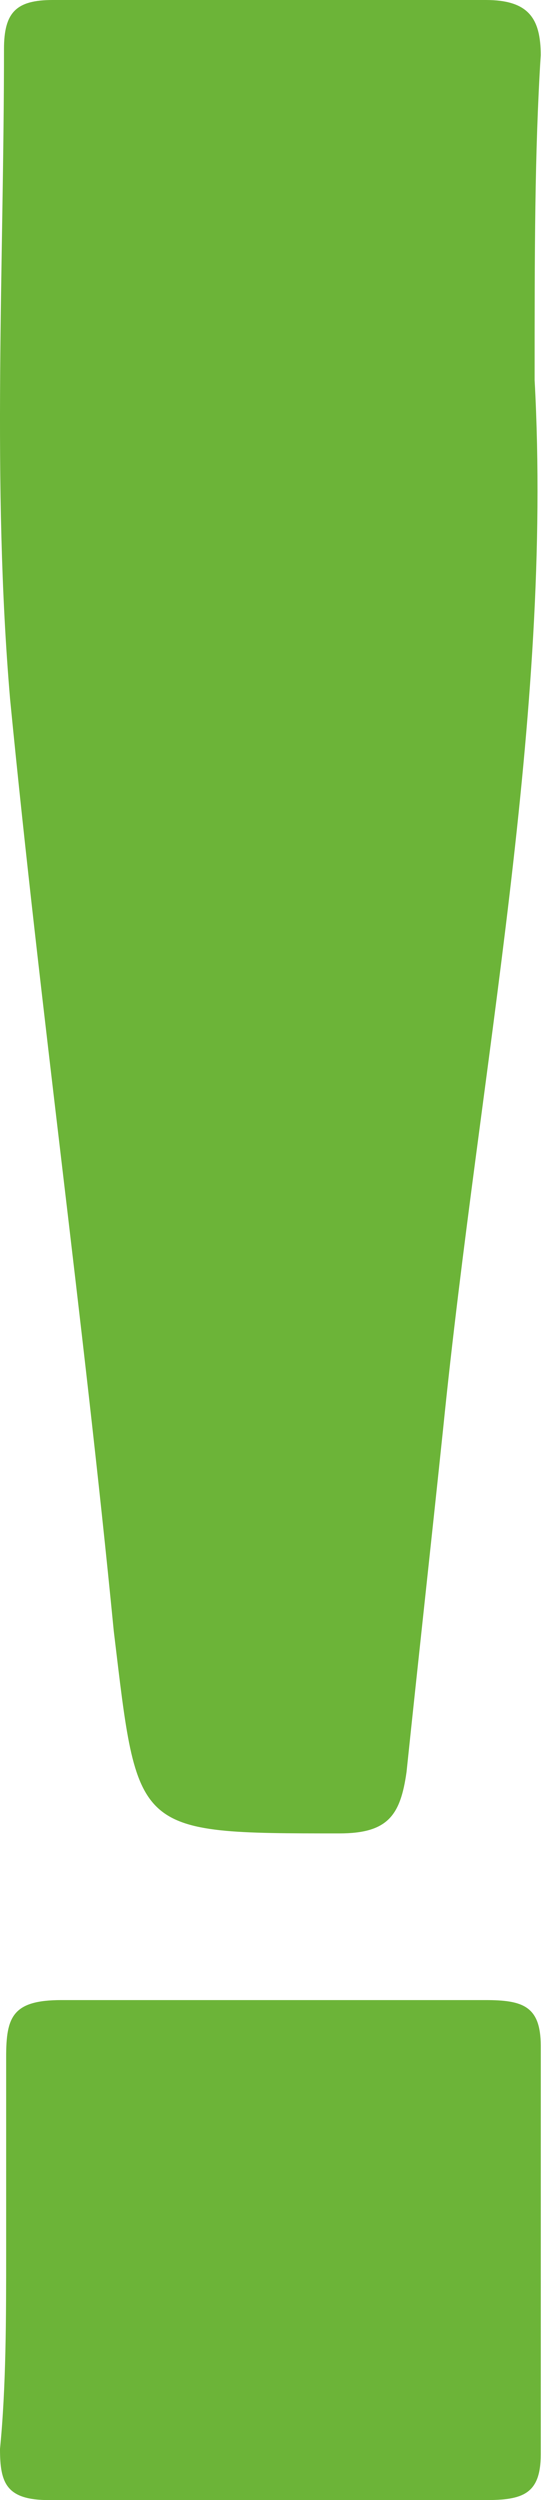
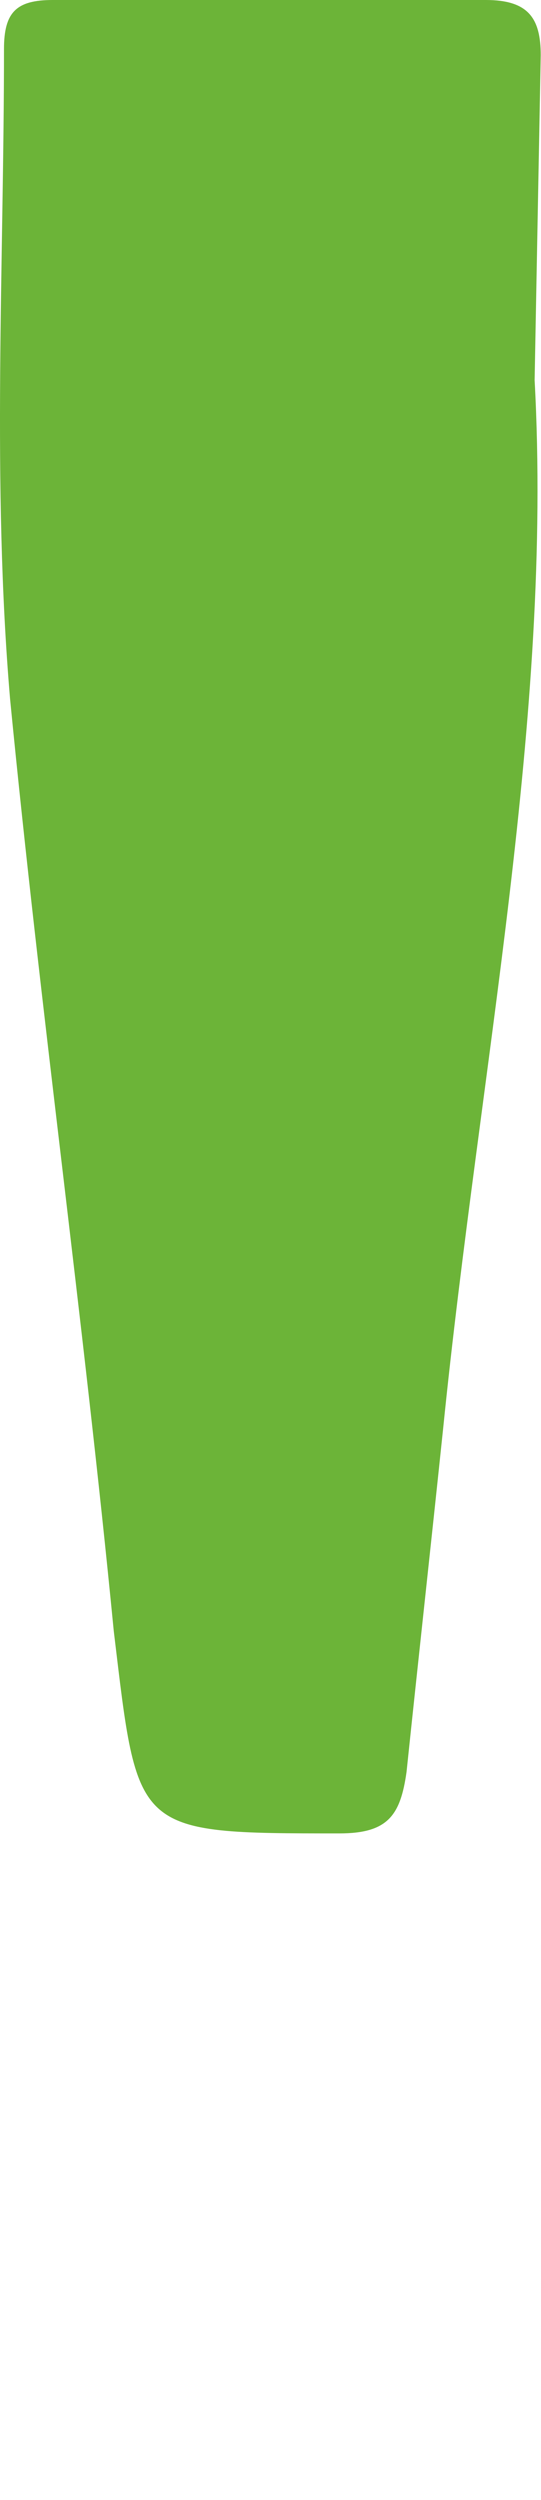
<svg xmlns="http://www.w3.org/2000/svg" width="52" height="240" viewBox="0 0 52 240" fill="none">
-   <path d="M51.387 36.495C53.145 68.87 46.111 102.421 42.593 137.15C41.42 148.334 40.248 158.93 39.075 170.114C38.489 174.234 37.317 176 32.627 176C12.694 176 13.28 176 10.935 156.575C8.004 126.555 3.9 97.124 0.969 67.104C-0.79 46.502 0.383 25.311 0.383 4.709C0.383 1.177 1.555 0 5.073 0C19.143 0 32.627 0 46.697 0C50.8 0 51.973 1.766 51.973 5.298C51.387 14.716 51.387 24.134 51.387 36.495Z" fill="#6CB438" />
-   <path d="M0.591 216C0.591 210 0.591 204 0.591 197.455C0.591 193.636 1.181 192 5.906 192C19.49 192 33.074 192 46.657 192C50.201 192 51.973 192.545 51.973 196.364C51.973 209.455 51.973 222.545 51.973 235.636C51.973 239.455 50.201 240 46.657 240C32.483 240 18.899 240 4.725 240C0.591 240 0 238.364 0 235.091C0.591 229.091 0.591 222.545 0.591 216Z" fill="#6CB438" />
+   <path d="M51.387 36.495C53.145 68.87 46.111 102.421 42.593 137.15C41.42 148.334 40.248 158.93 39.075 170.114C38.489 174.234 37.317 176 32.627 176C12.694 176 13.28 176 10.935 156.575C8.004 126.555 3.9 97.124 0.969 67.104C-0.79 46.502 0.383 25.311 0.383 4.709C0.383 1.177 1.555 0 5.073 0C19.143 0 32.627 0 46.697 0C50.8 0 51.973 1.766 51.973 5.298Z" fill="#6CB438" />
</svg>